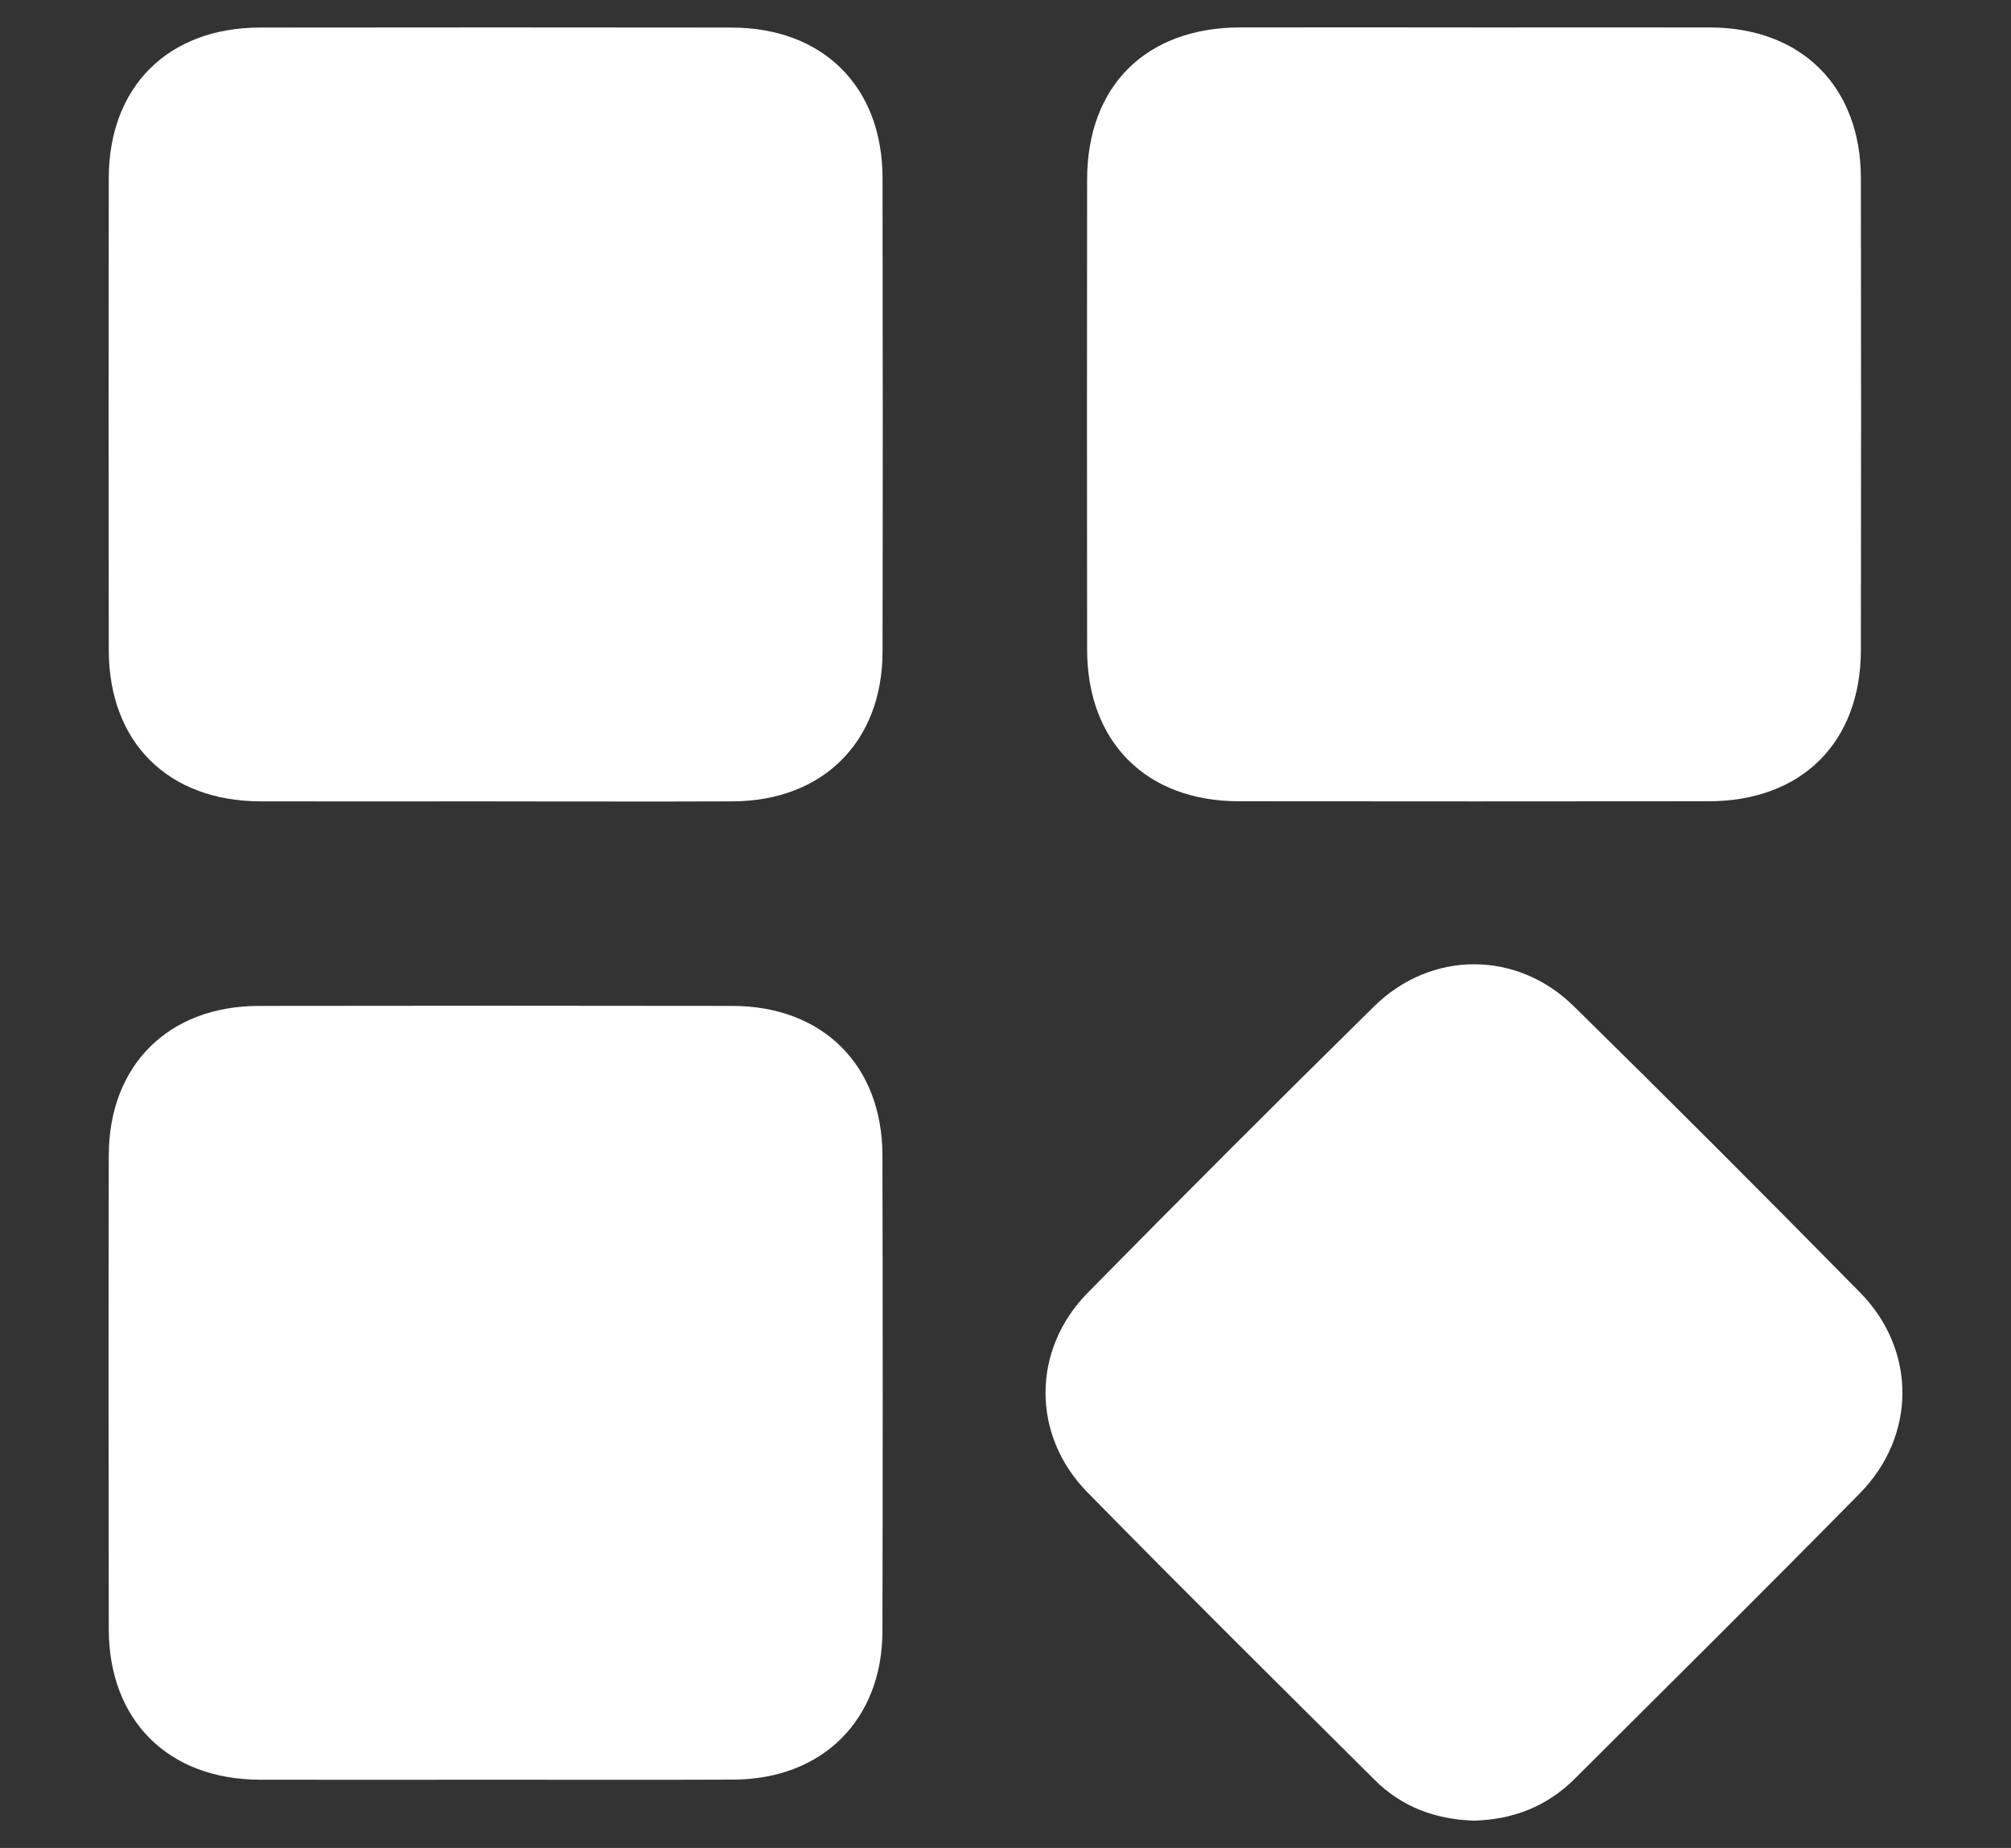
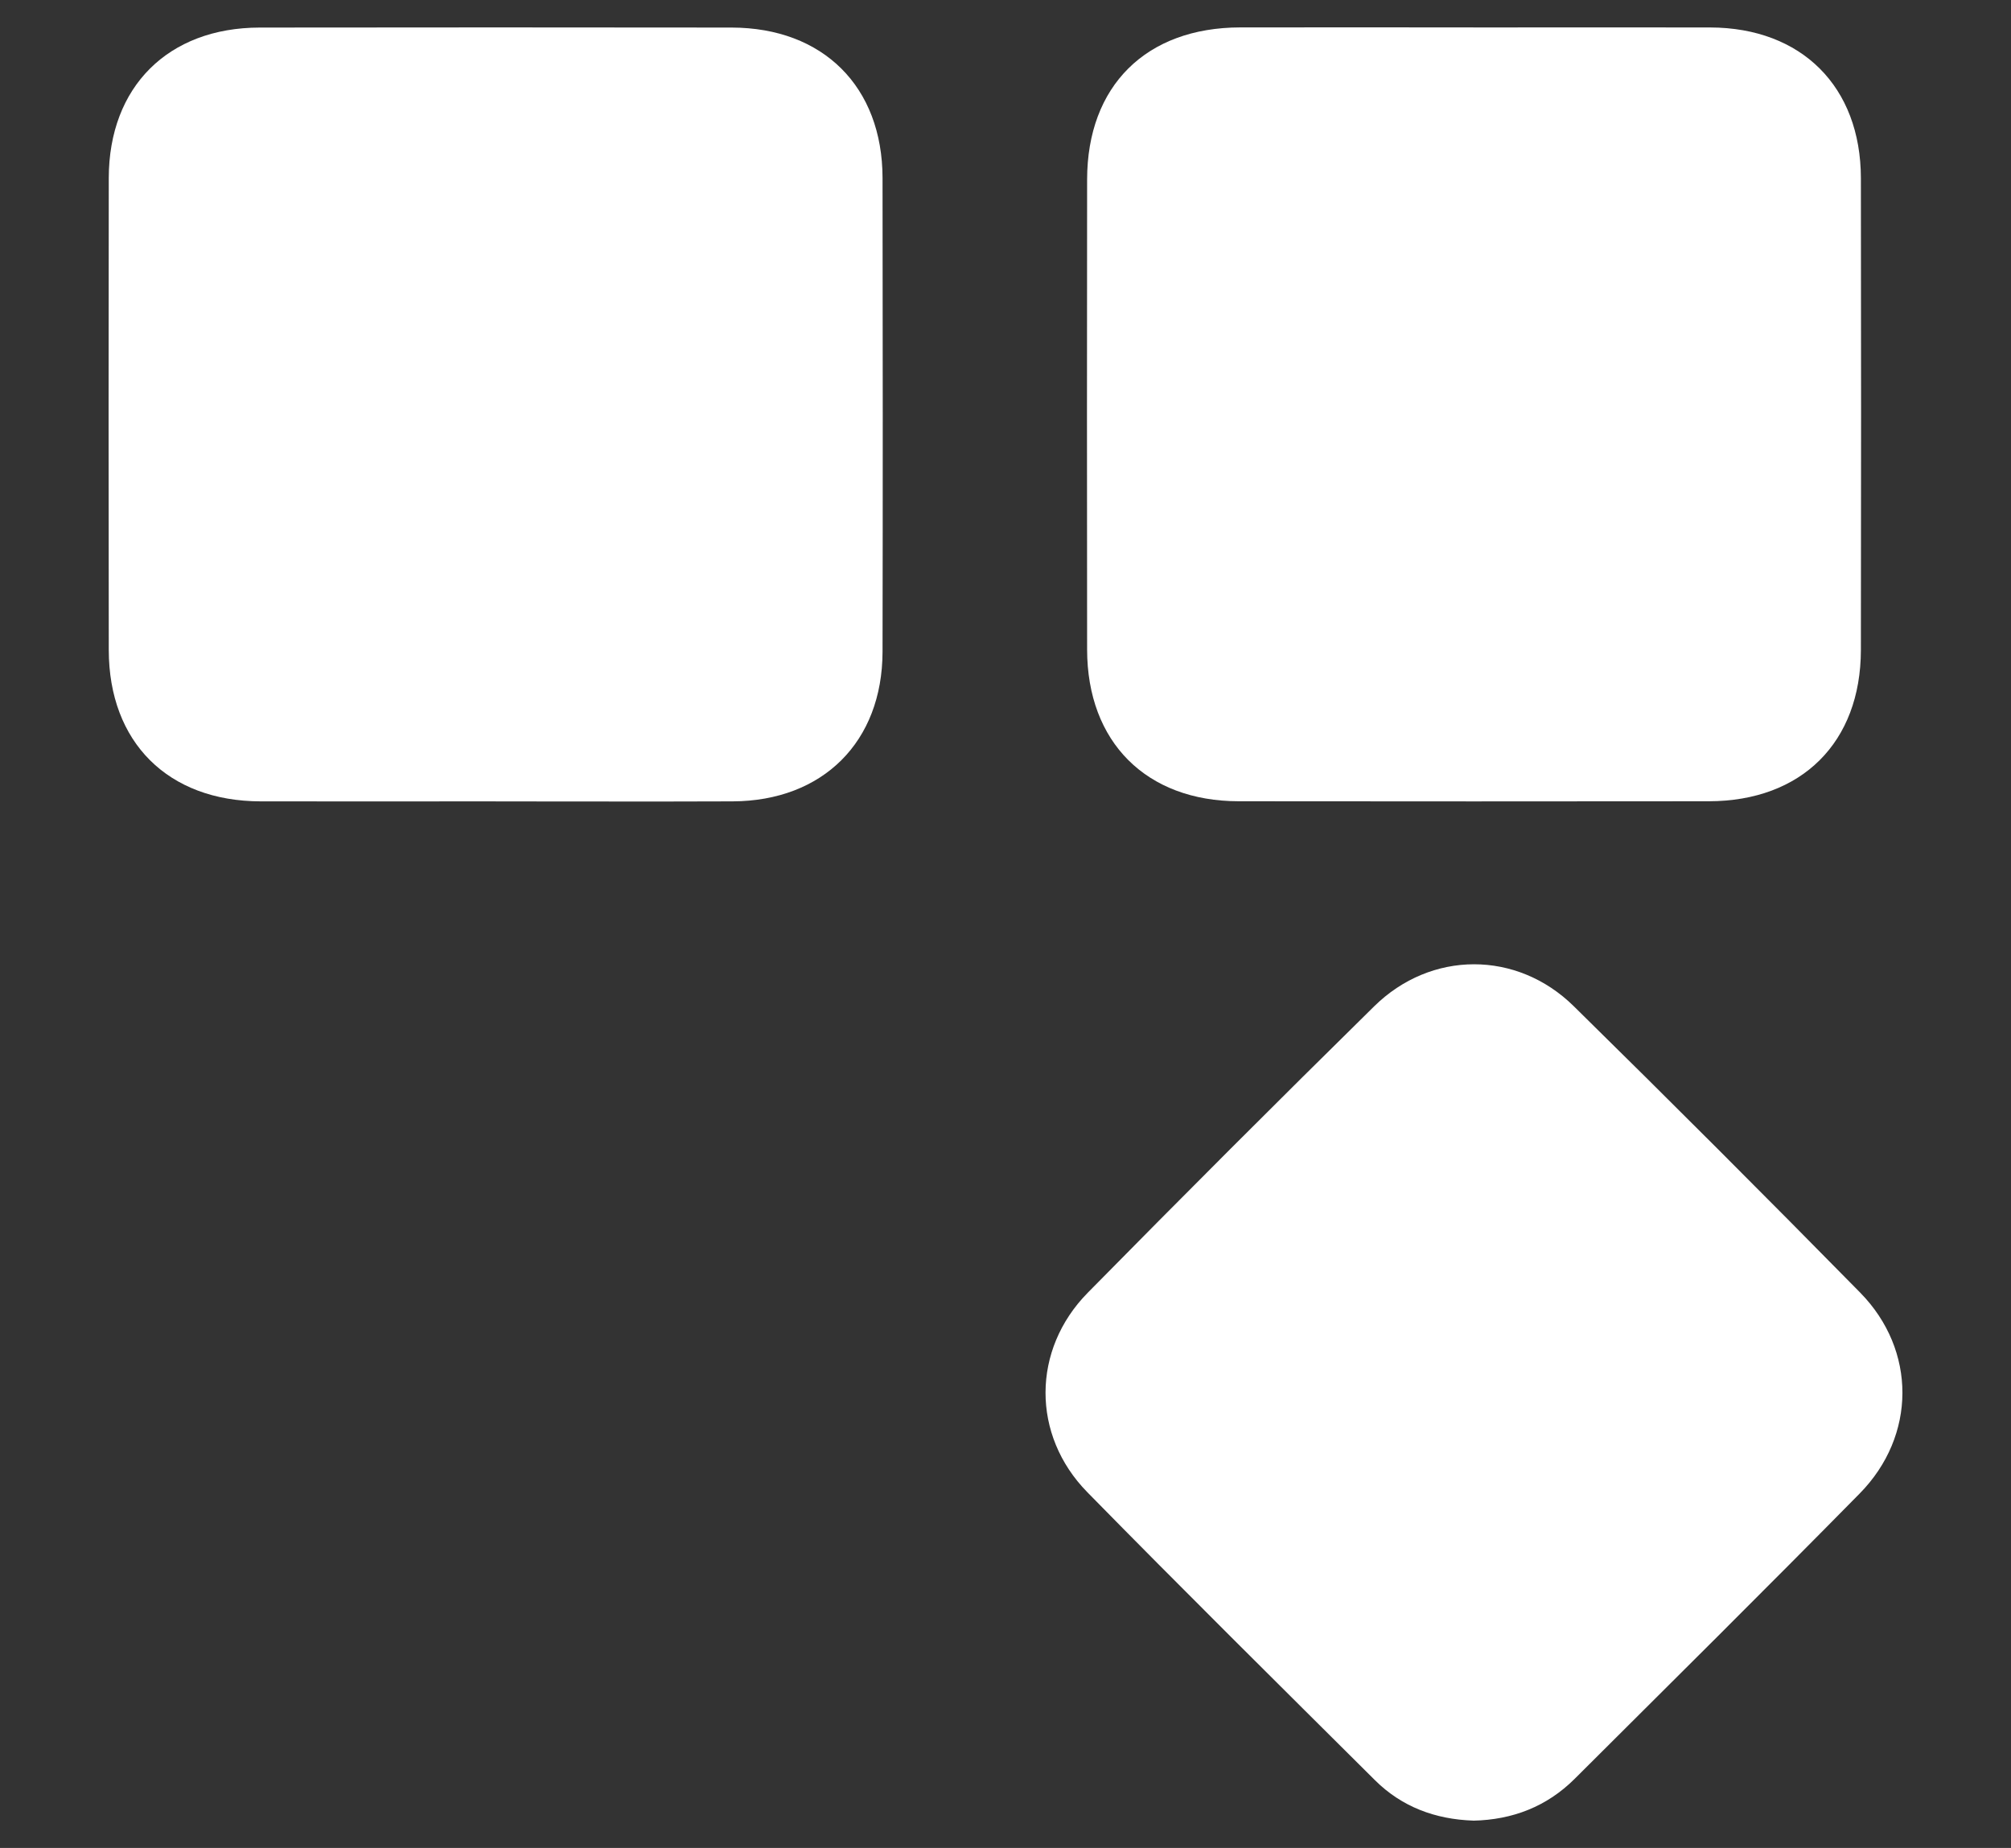
<svg xmlns="http://www.w3.org/2000/svg" id="Layer_1" viewBox="0 0 394 362">
  <rect x="0" y="0" width="394" height="362" fill="#333333" stroke="none" />
  <defs>
    <style>.cls-1{fill:#fff;stroke-width:0px;}</style>
  </defs>
  <path class="cls-1" d="m97.11,156.98c-15.35,0-30.7.03-46.05,0-18.15-.04-29.73-11.57-29.75-29.66-.04-30.82-.05-61.64,0-92.45.03-17.88,11.64-29.44,29.56-29.47,30.82-.04,61.65-.04,92.47,0,17.93.03,29.54,11.58,29.57,29.46.05,30.94.06,61.89,0,92.83-.04,17.64-11.7,29.22-29.37,29.29-15.47.06-30.95.01-46.42.01Z" />
  <path class="cls-1" d="m288.65,5.38c15.47,0,30.95-.04,46.42,0,17.91.05,29.49,11.6,29.52,29.51.05,30.82.05,61.64,0,92.45-.03,18.1-11.61,29.6-29.8,29.62-30.7.03-61.4.04-92.09,0-18.12-.02-29.69-11.59-29.71-29.71-.04-30.69-.03-61.39,0-92.08.02-18.34,11.55-29.77,29.99-29.8,15.22-.03,30.45,0,45.67,0Z" />
-   <path class="cls-1" d="m96.92,348.63c-15.35,0-30.7.04-46.05,0-17.91-.06-29.53-11.62-29.56-29.48-.05-30.94-.06-61.89,0-92.83.04-17.64,11.69-29.24,29.37-29.27,30.95-.05,61.9-.05,92.84,0,17.69.03,29.33,11.62,29.37,29.27.07,31.07.07,62.14,0,93.2-.04,17.4-11.74,29.01-29.18,29.09-15.6.07-31.2.02-46.8.02Z" />
  <path class="cls-1" d="m288.63,356.64c-7.41-.25-13.98-2.68-19.25-7.92-18.84-18.74-37.74-37.44-56.35-56.41-10.97-11.18-10.89-27.93.08-39.07,18.56-18.85,37.26-37.56,56.12-56.11,11.14-10.96,27.95-10.99,39.09-.04,18.87,18.54,37.57,37.25,56.12,56.11,11.09,11.28,11.04,28.07-.09,39.37-18.47,18.76-37.18,37.3-55.83,55.88-5.47,5.45-12.2,8.04-19.89,8.2Z" />
</svg>